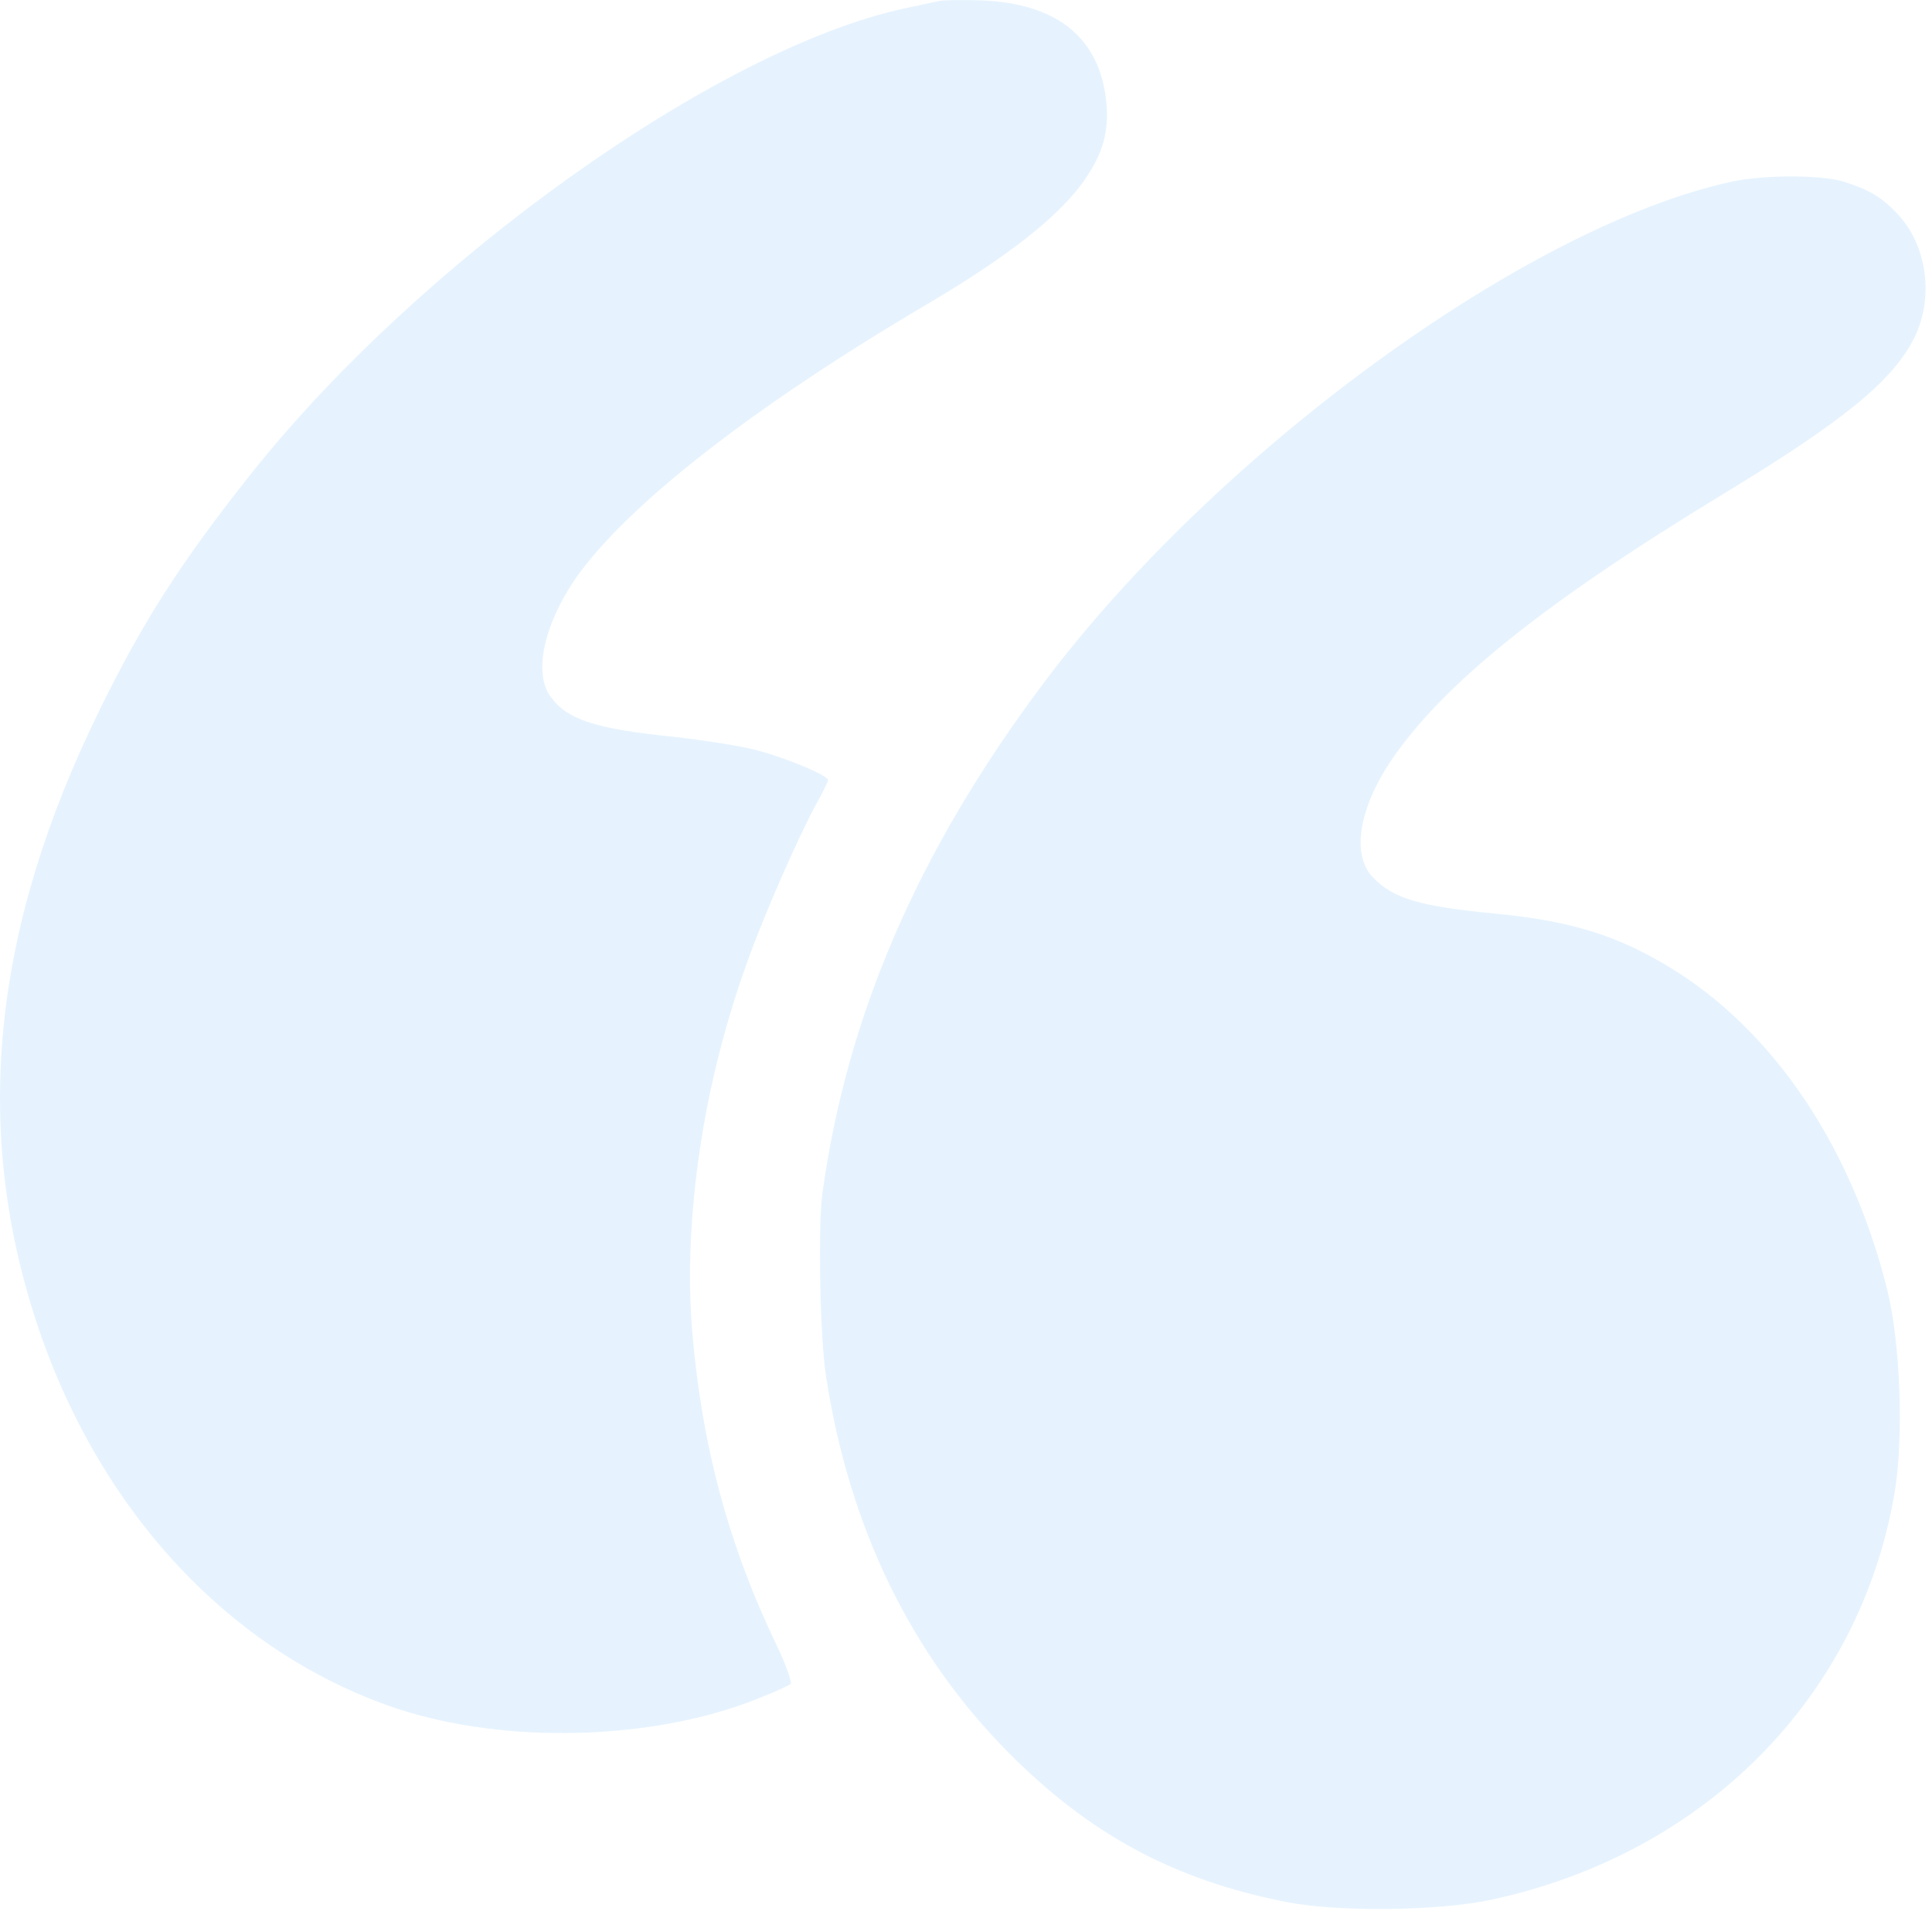
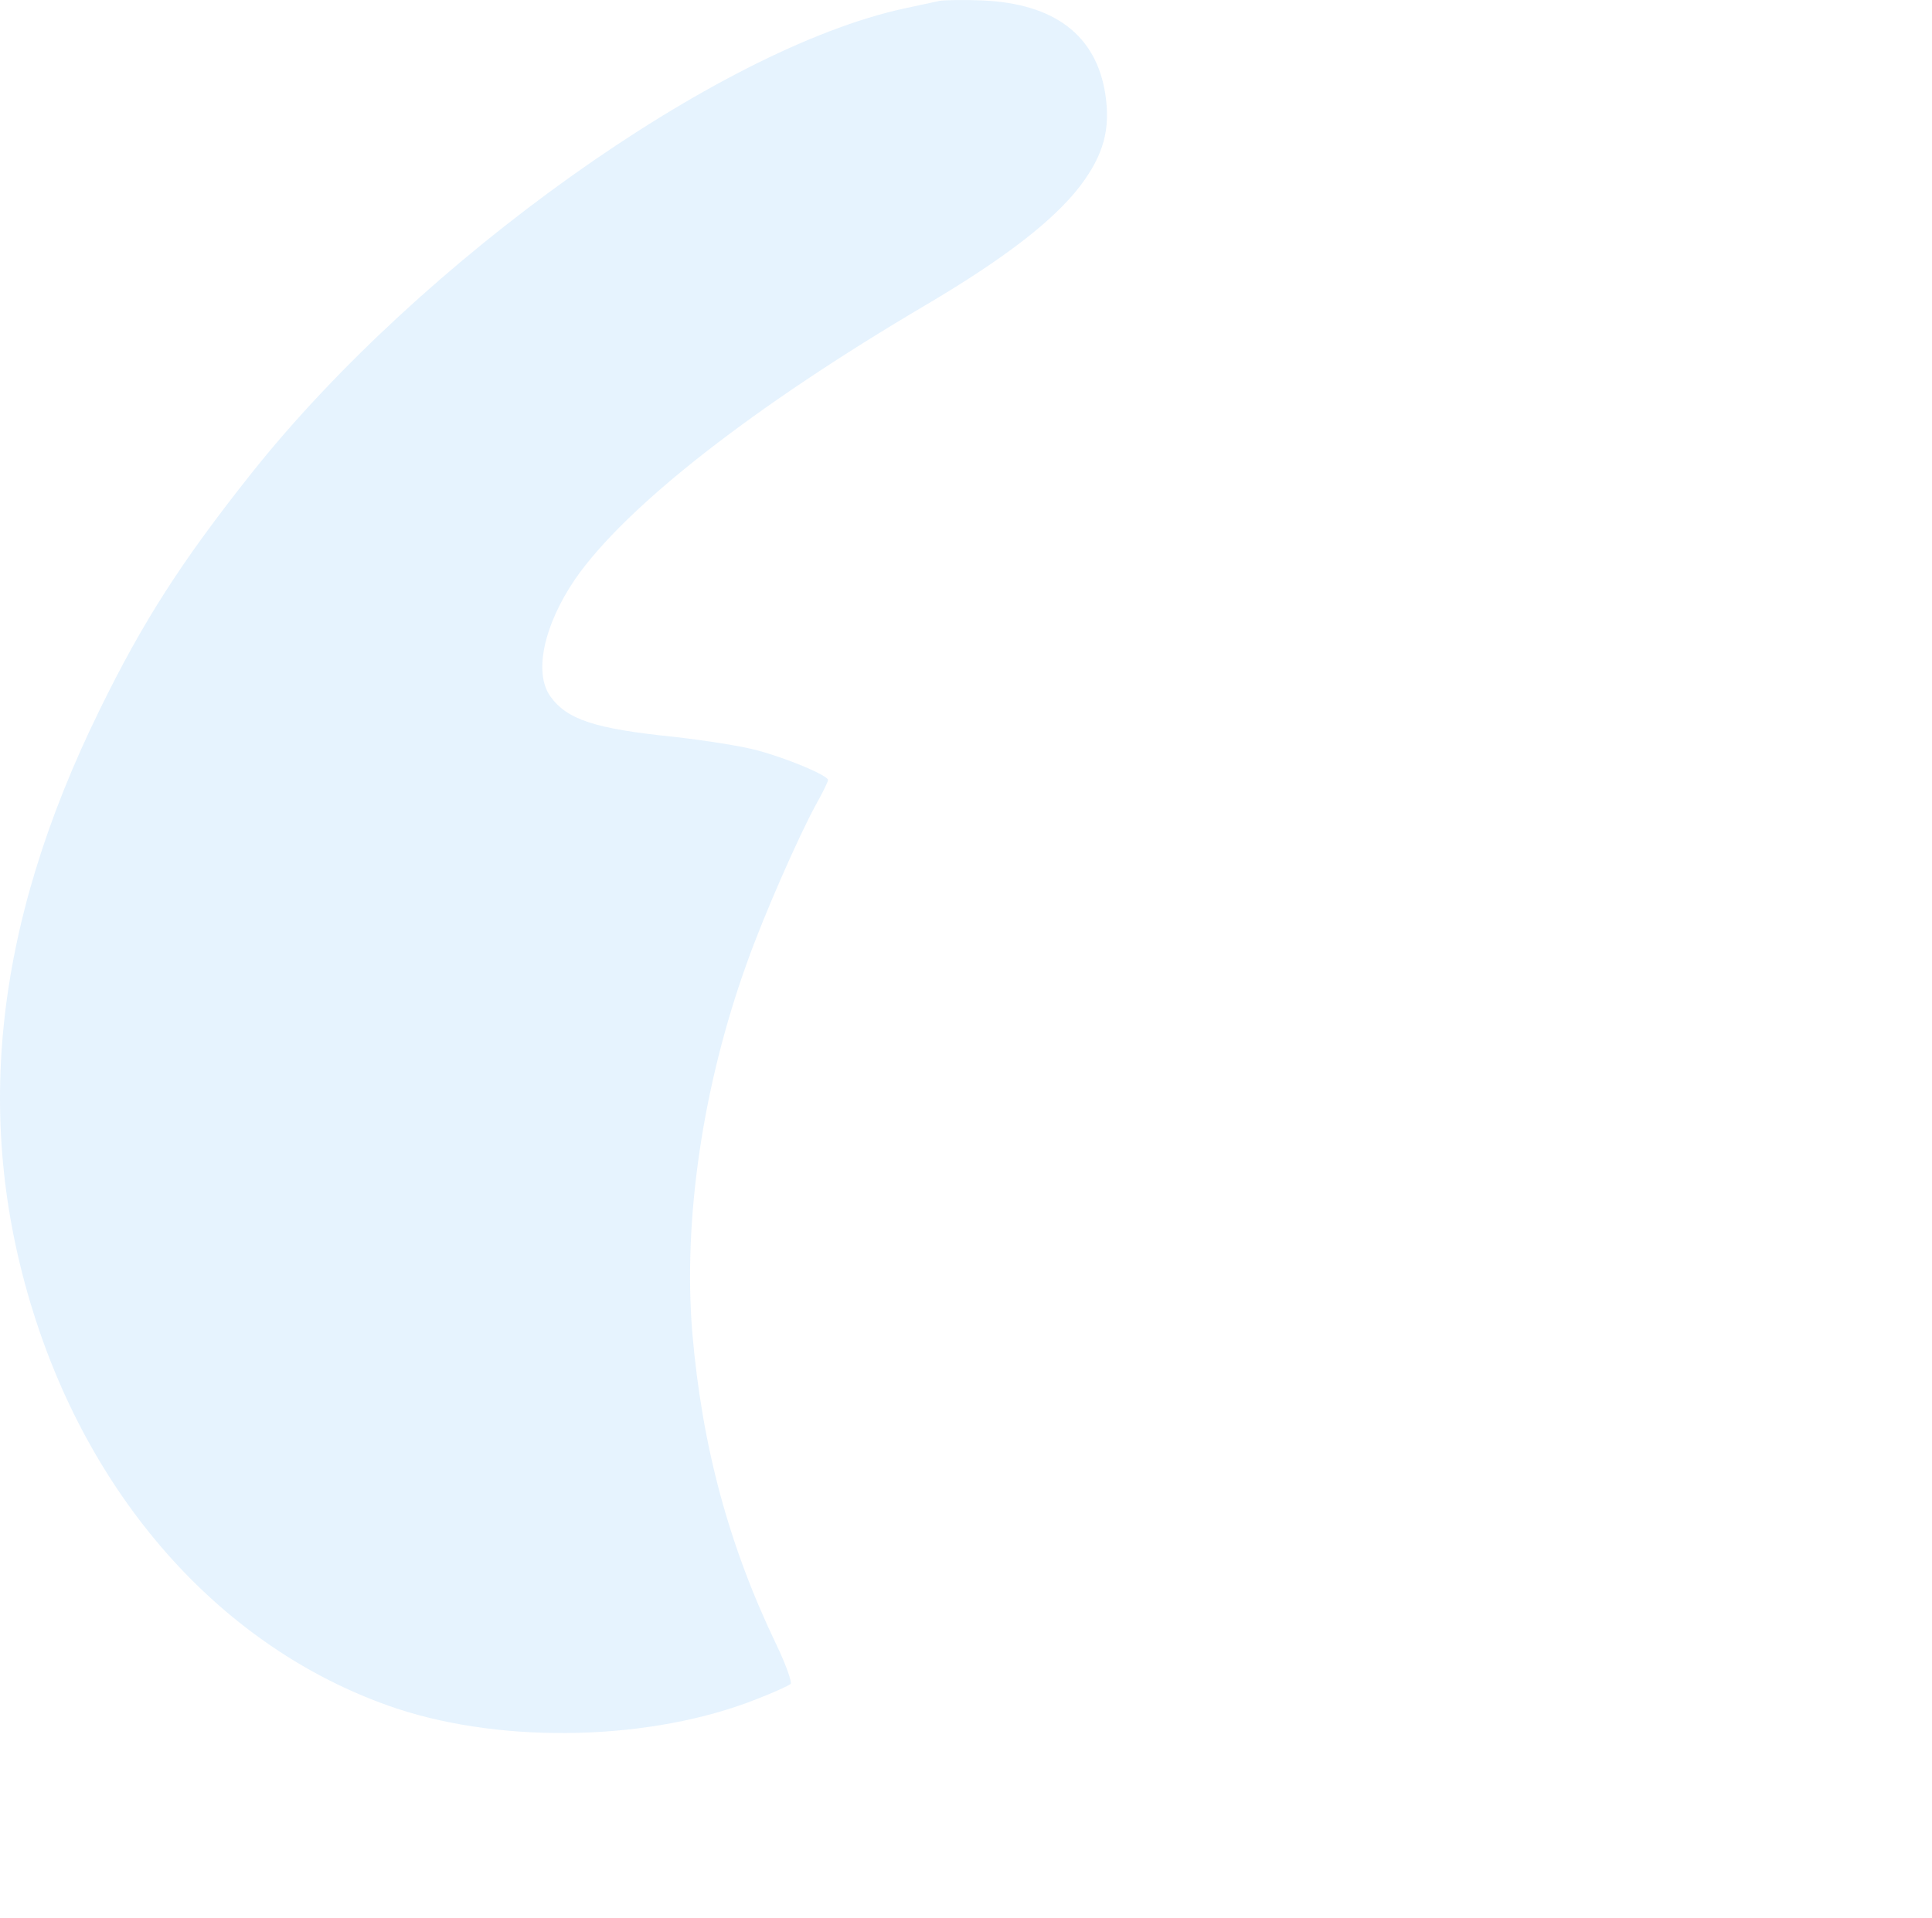
<svg xmlns="http://www.w3.org/2000/svg" width="137" height="136" viewBox="0 0 137 136" fill="none">
  <path d="M66.646 0.058C66.263 0.14 65.115 0.386 64.103 0.605C50.869 3.476 29.841 18.46 17.837 33.554C12.861 39.816 10.127 44.082 7.064 50.343C-0.51 65.765 -1.959 79.82 2.552 93.656C6.955 107.136 16.361 117.226 28.146 121.164C35.857 123.707 46.275 123.433 53.685 120.48C54.888 120.015 55.955 119.523 56.064 119.414C56.173 119.304 55.736 118.046 55.052 116.625C51.662 109.57 49.775 102.515 49.091 94.503C48.435 86.492 49.83 77.003 52.947 68.335C54.123 64.999 56.638 59.285 57.869 57.042C58.334 56.222 58.716 55.429 58.716 55.32C58.716 54.992 55.927 53.816 53.712 53.214C52.619 52.914 49.994 52.503 47.834 52.257C42.173 51.683 40.205 51.027 39.029 49.386C37.826 47.718 38.564 44.328 40.779 41.074C44.361 35.906 53.384 28.851 65.689 21.605C71.24 18.324 74.712 15.644 76.599 13.183C78.267 10.968 78.759 9.164 78.376 6.648C77.72 2.492 74.767 0.25 69.654 0.031C68.369 -0.024 67.029 0.003 66.646 0.058Z" fill="#0385F7" fill-opacity="0.1" />
-   <path d="M122.783 12.886C108.263 16.03 86.251 32.081 73.947 48.515C65.087 60.355 60.029 72.058 58.306 84.718C58.005 87.097 58.142 94.862 58.58 97.624C60.22 108.315 64.595 117.339 71.568 124.339C77.31 130.108 83.271 133.308 91.146 134.866C94.81 135.604 101.974 135.522 105.693 134.729C120.841 131.503 131.888 120.374 134.349 105.854C135.005 101.917 134.759 95.136 133.802 91.362C131.123 80.726 125.189 72.304 117.396 68.011C114.115 66.179 110.97 65.276 106.24 64.811C100.552 64.265 98.775 63.718 97.298 62.159C95.849 60.573 96.369 57.347 98.611 53.983C102.302 48.515 109.494 42.745 122.236 35.007C130.712 29.866 134.185 27.023 135.716 24.015C137.166 21.144 136.673 17.37 134.513 15.128C133.365 13.925 132.49 13.433 130.658 12.858C129.072 12.394 125.052 12.394 122.783 12.886Z" fill="#0385F7" fill-opacity="0.1" />
</svg>